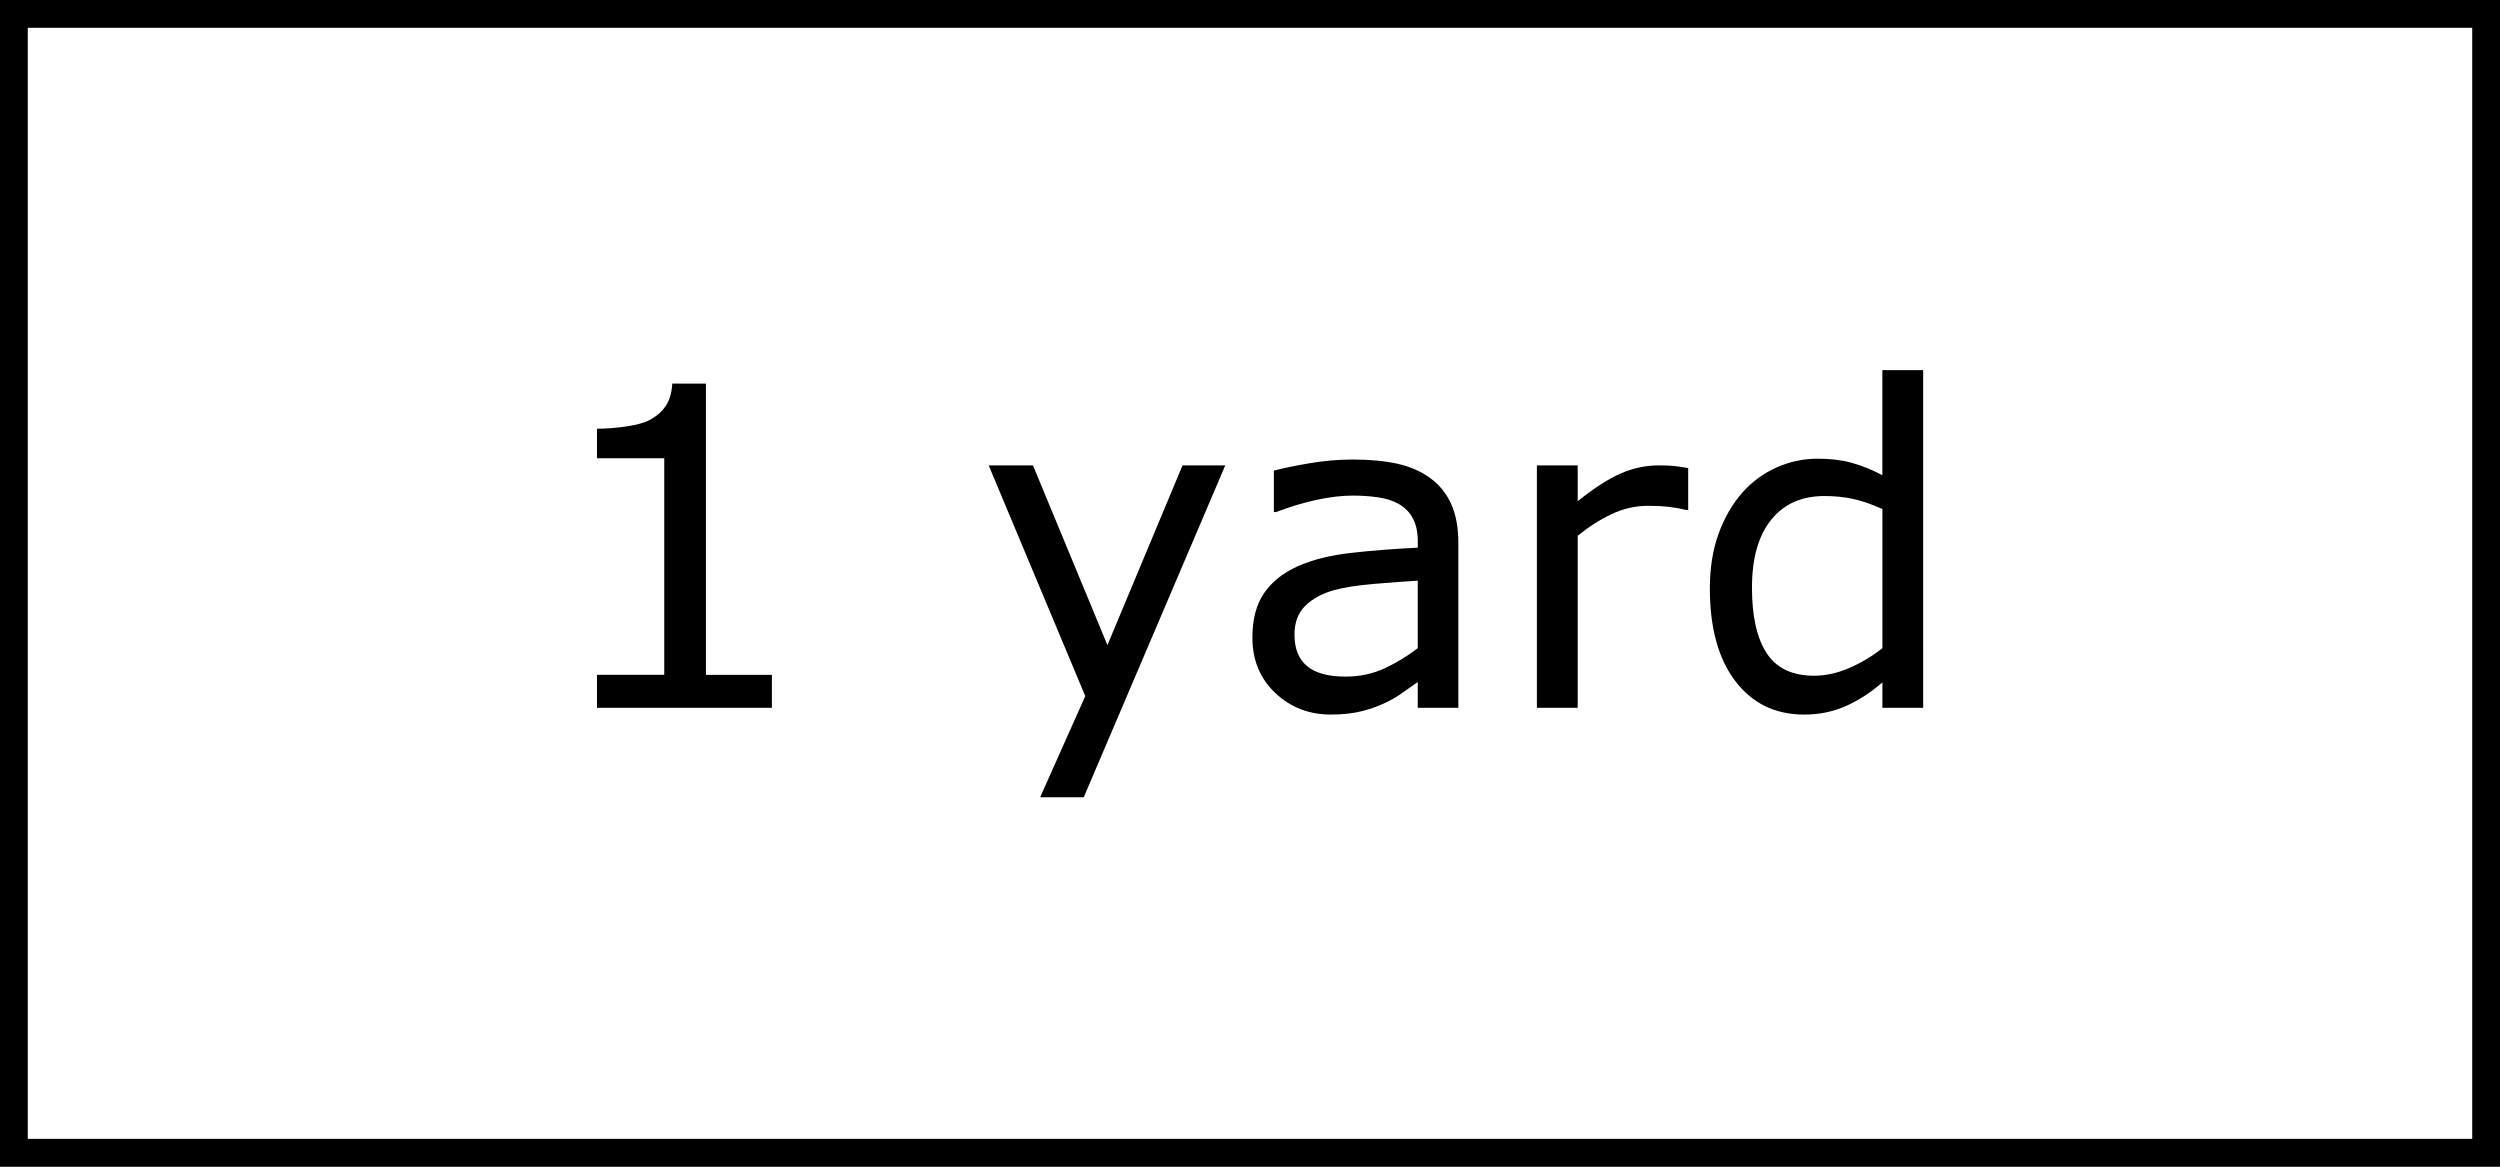
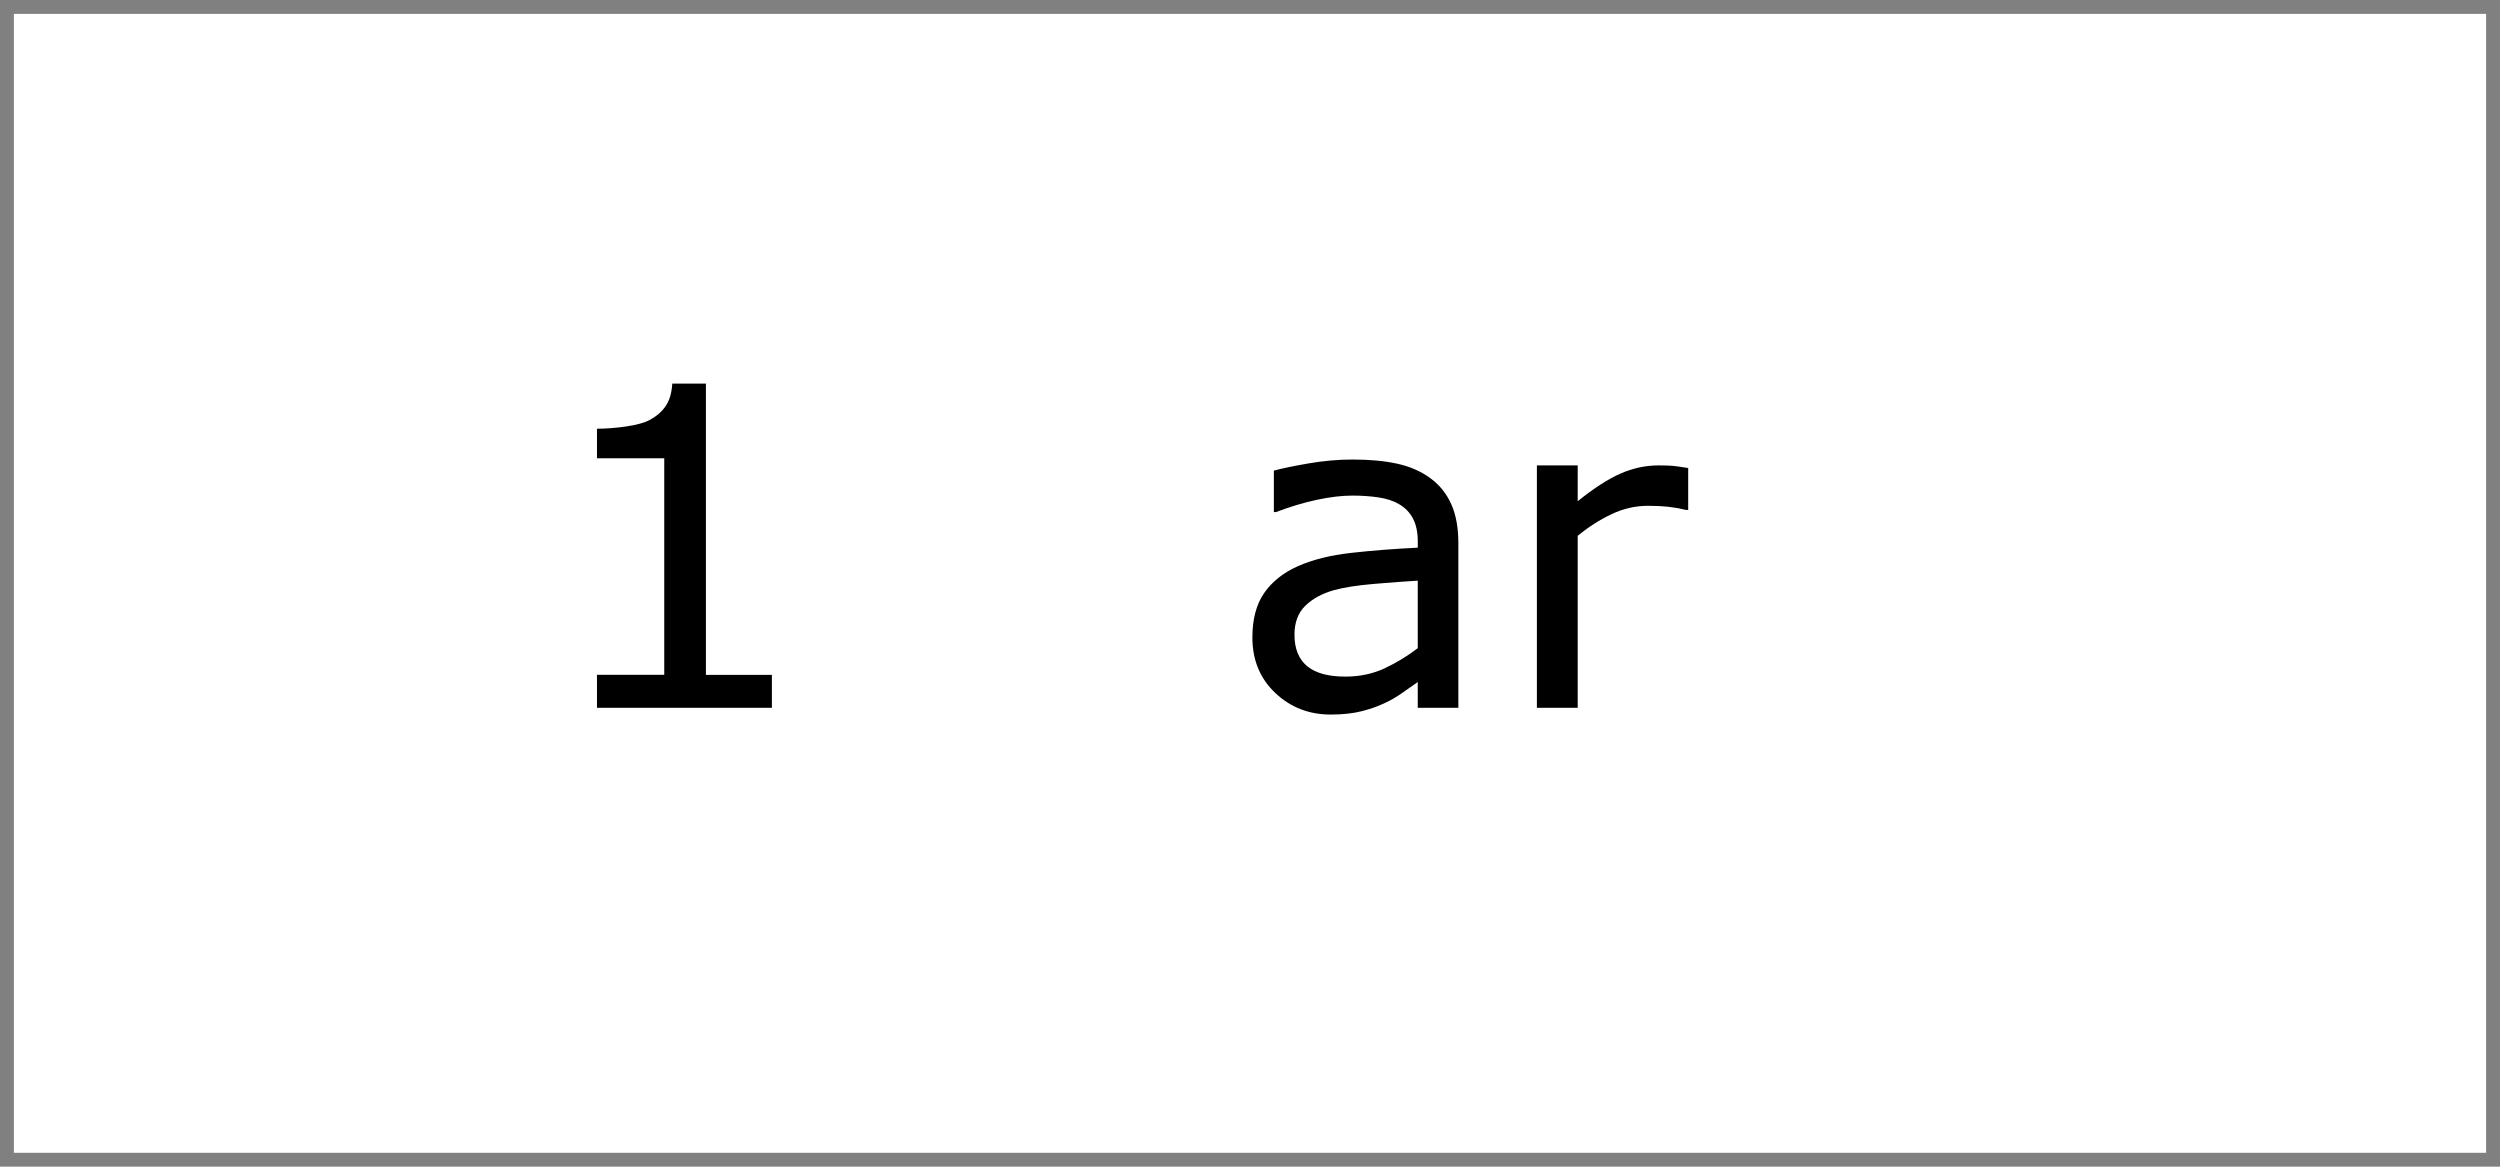
<svg xmlns="http://www.w3.org/2000/svg" version="1.1" id="Layer_1" x="0px" y="0px" width="90px" height="42px" viewBox="0 0 90 42" style="enable-background:new 0 0 90 42;" xml:space="preserve">
  <rect x="0" y="0" width="90" height="42" fill="#808080" stroke="none" />
  <g id="d_x5F_04_1_">
    <g>
      <g>
        <rect x="0.5" y="0.5" style="fill:#FFFFFF;" width="89" height="41" />
-         <path d="M89,1v40H1V1L89,1 M90,0H0v42h90V0L90,0z" />
      </g>
      <g>
        <g style="enable-background:new    ;">
          <path d="M27.788,25.482h-6.297v-1.188h2.422v-7.797h-2.422v-1.063c0.328,0,0.68-0.027,1.055-0.082s0.659-0.134,0.852-0.238      c0.24-0.13,0.429-0.295,0.566-0.496c0.138-0.2,0.218-0.47,0.238-0.809h1.211v10.485h2.375V25.482z" />
-           <path d="M44.109,16.756l-5.094,11.945h-1.57l1.625-3.641l-3.477-8.305h1.594l2.68,6.469l2.704-6.469H44.109z" />
          <path d="M52.5,25.482h-1.461v-0.93c-0.13,0.089-0.306,0.212-0.527,0.371c-0.222,0.159-0.437,0.285-0.645,0.379      c-0.245,0.12-0.526,0.22-0.844,0.301c-0.317,0.081-0.69,0.121-1.117,0.121c-0.786,0-1.453-0.261-2-0.781s-0.82-1.185-0.82-1.992      c0-0.661,0.142-1.196,0.426-1.605s0.689-0.73,1.215-0.965c0.531-0.234,1.169-0.394,1.914-0.477      c0.745-0.084,1.544-0.146,2.399-0.188V19.49c0-0.334-0.059-0.609-0.176-0.828s-0.285-0.391-0.504-0.516      c-0.208-0.12-0.458-0.201-0.75-0.242c-0.292-0.042-0.597-0.063-0.915-0.063c-0.385,0-0.815,0.051-1.289,0.152      c-0.474,0.102-0.963,0.248-1.469,0.441h-0.078v-1.492c0.287-0.078,0.701-0.164,1.242-0.258c0.542-0.094,1.076-0.141,1.602-0.141      c0.615,0,1.15,0.051,1.606,0.152c0.456,0.102,0.85,0.274,1.184,0.52c0.328,0.239,0.578,0.549,0.75,0.93      c0.172,0.38,0.258,0.852,0.258,1.414V25.482z M51.039,23.334v-2.43c-0.448,0.026-0.976,0.065-1.582,0.117      c-0.607,0.052-1.087,0.128-1.442,0.227c-0.422,0.12-0.763,0.306-1.023,0.559c-0.26,0.253-0.391,0.601-0.391,1.043      c0,0.5,0.151,0.876,0.453,1.129c0.302,0.253,0.763,0.379,1.383,0.379c0.516,0,0.987-0.101,1.415-0.301      C50.278,23.856,50.674,23.615,51.039,23.334z" />
          <path d="M60.774,18.357h-0.078c-0.219-0.053-0.431-0.09-0.637-0.113c-0.206-0.023-0.449-0.035-0.73-0.035      c-0.453,0-0.891,0.1-1.313,0.301c-0.422,0.2-0.828,0.459-1.219,0.777v6.195h-1.469v-8.727h1.469v1.289      c0.583-0.469,1.098-0.801,1.543-0.996c0.446-0.195,0.9-0.293,1.364-0.293c0.255,0,0.44,0.006,0.555,0.02      c0.114,0.013,0.286,0.037,0.516,0.074V18.357z" />
-           <path d="M69.235,25.482h-1.469v-0.914c-0.422,0.364-0.862,0.648-1.32,0.852c-0.458,0.203-0.956,0.305-1.493,0.305      c-1.042,0-1.869-0.401-2.48-1.203s-0.918-1.914-0.918-3.336c0-0.74,0.105-1.398,0.316-1.977s0.496-1.07,0.855-1.477      c0.354-0.396,0.767-0.698,1.238-0.906c0.472-0.209,0.96-0.313,1.465-0.313c0.458,0,0.865,0.048,1.219,0.145      c0.354,0.096,0.727,0.246,1.117,0.449v-3.782h1.469V25.482z M67.767,23.334v-5.008c-0.396-0.178-0.75-0.3-1.063-0.367      c-0.313-0.068-0.654-0.102-1.023-0.102c-0.823,0-1.464,0.286-1.922,0.859c-0.458,0.572-0.688,1.385-0.688,2.438      c0,1.036,0.177,1.824,0.531,2.363c0.354,0.539,0.922,0.809,1.703,0.809c0.417,0,0.839-0.093,1.266-0.277      C66.998,23.864,67.397,23.626,67.767,23.334z" />
        </g>
      </g>
    </g>
  </g>
</svg>